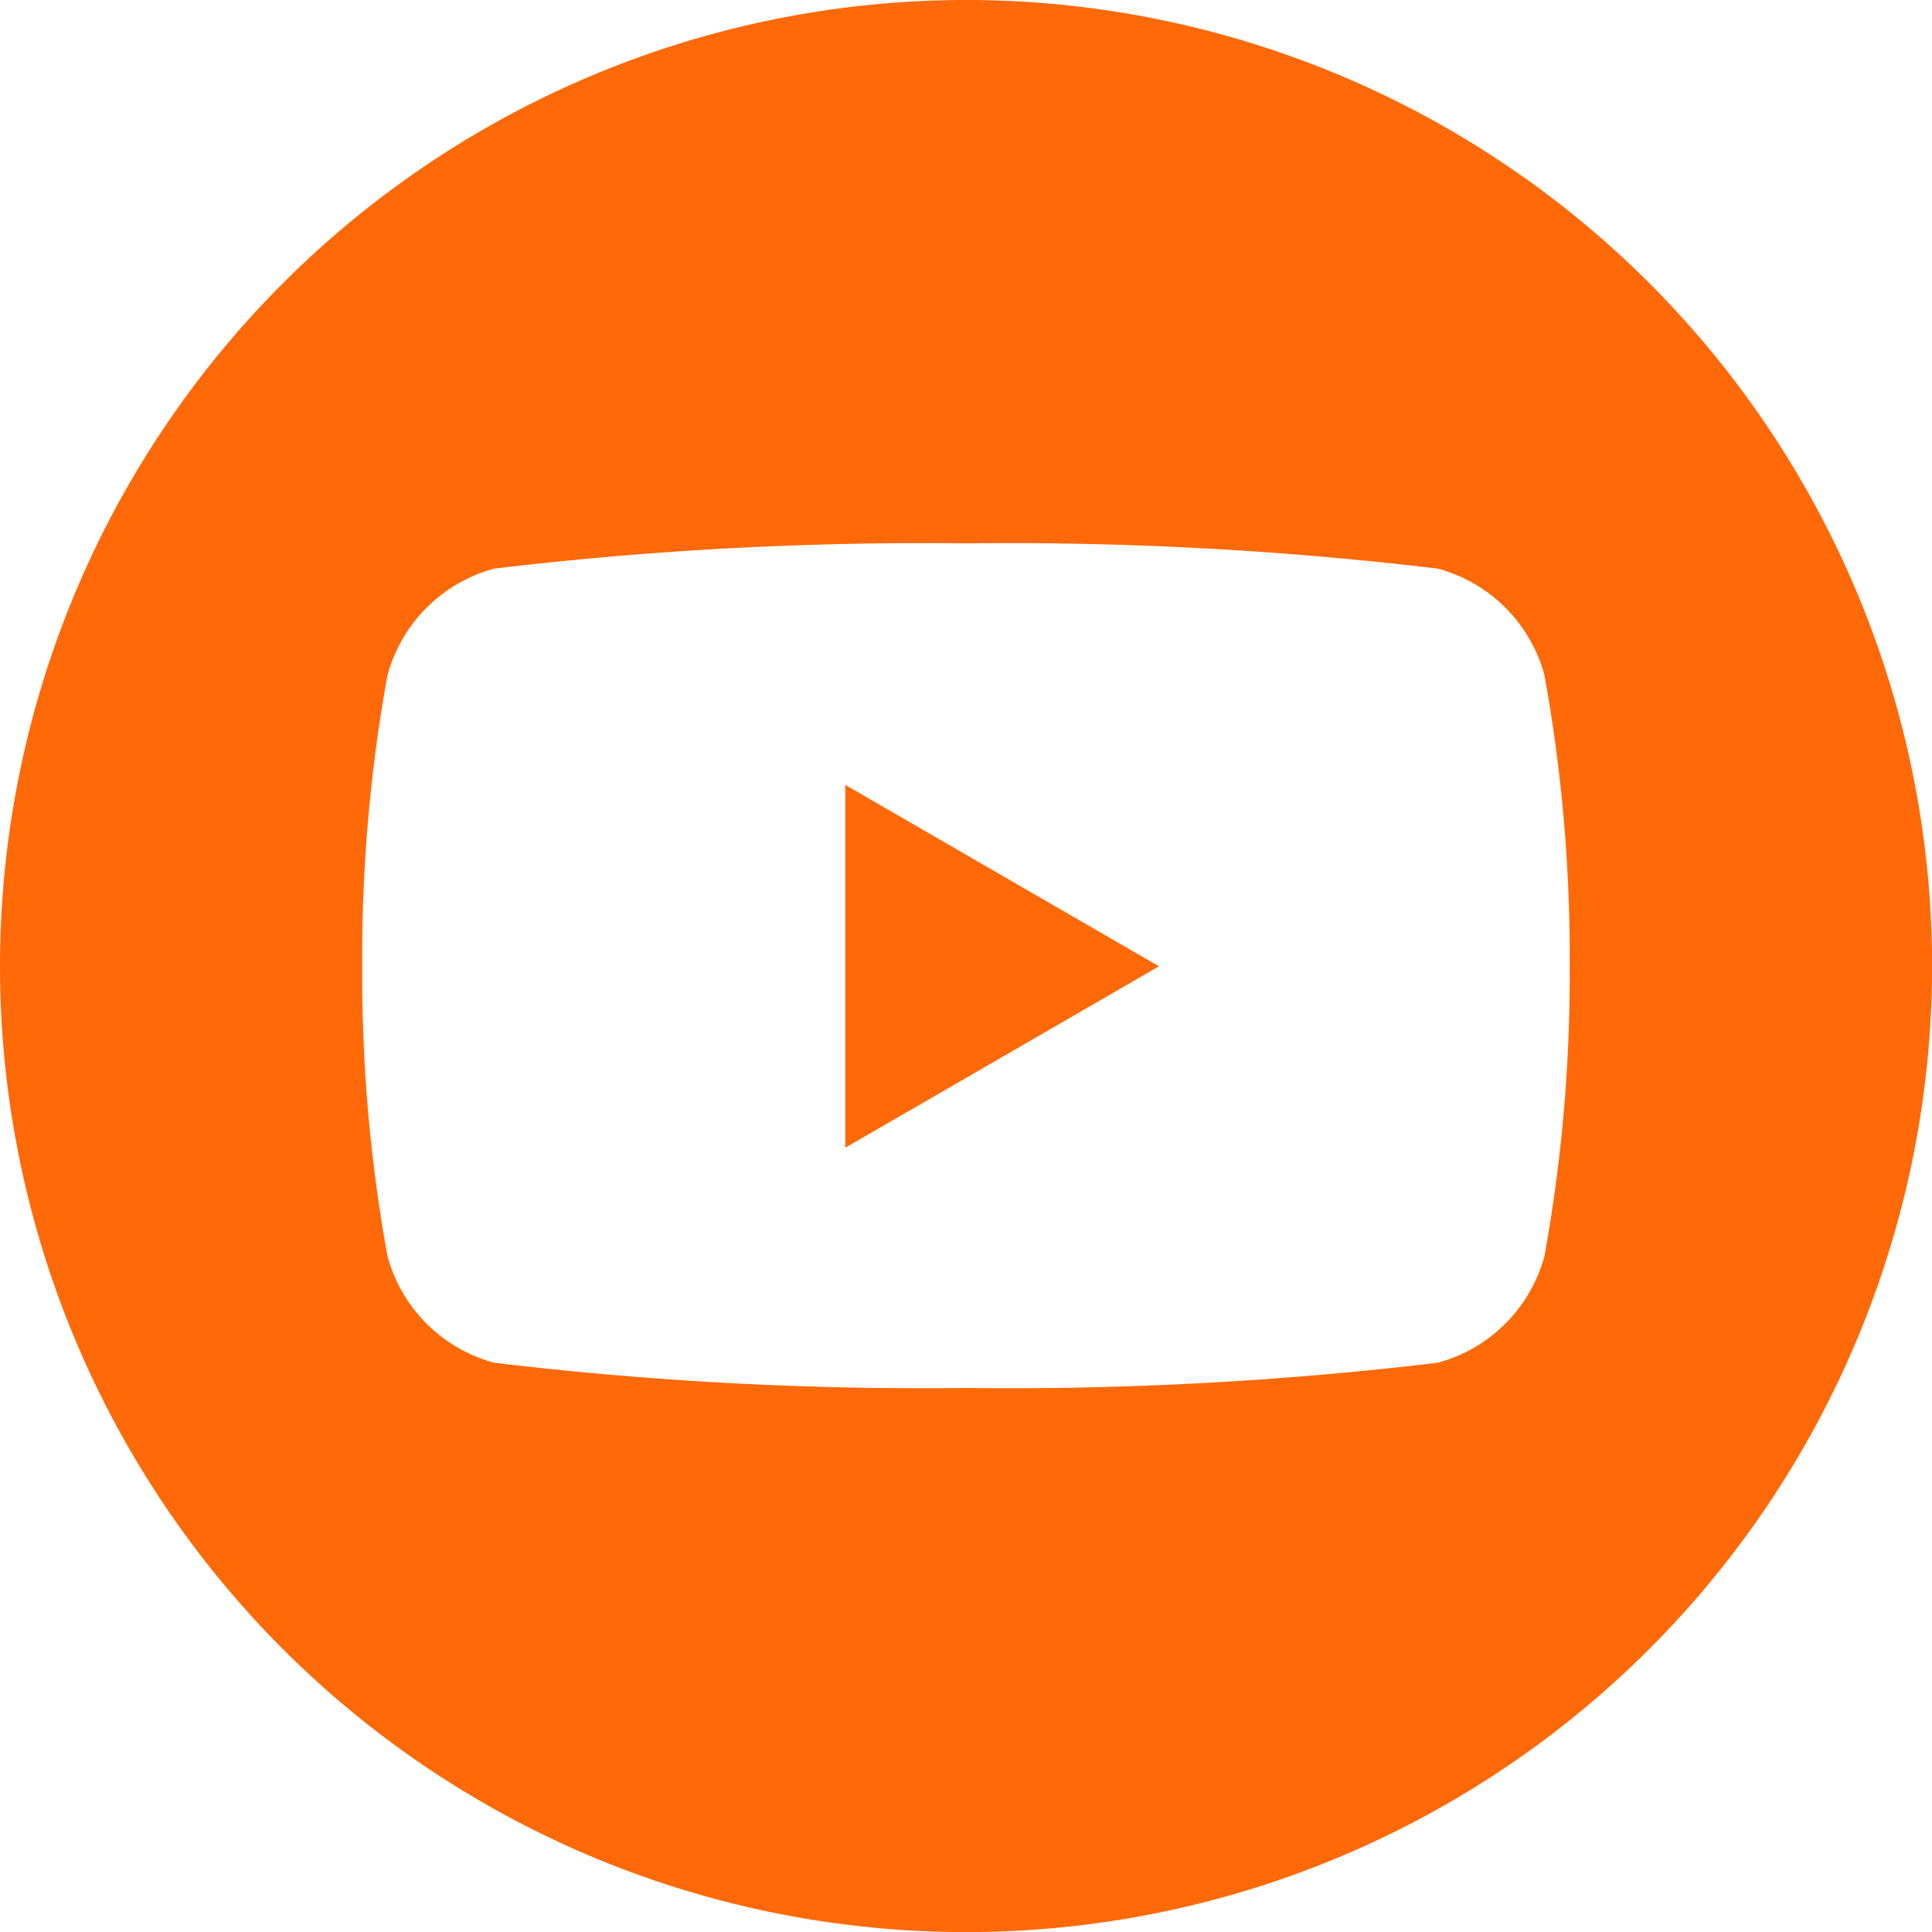
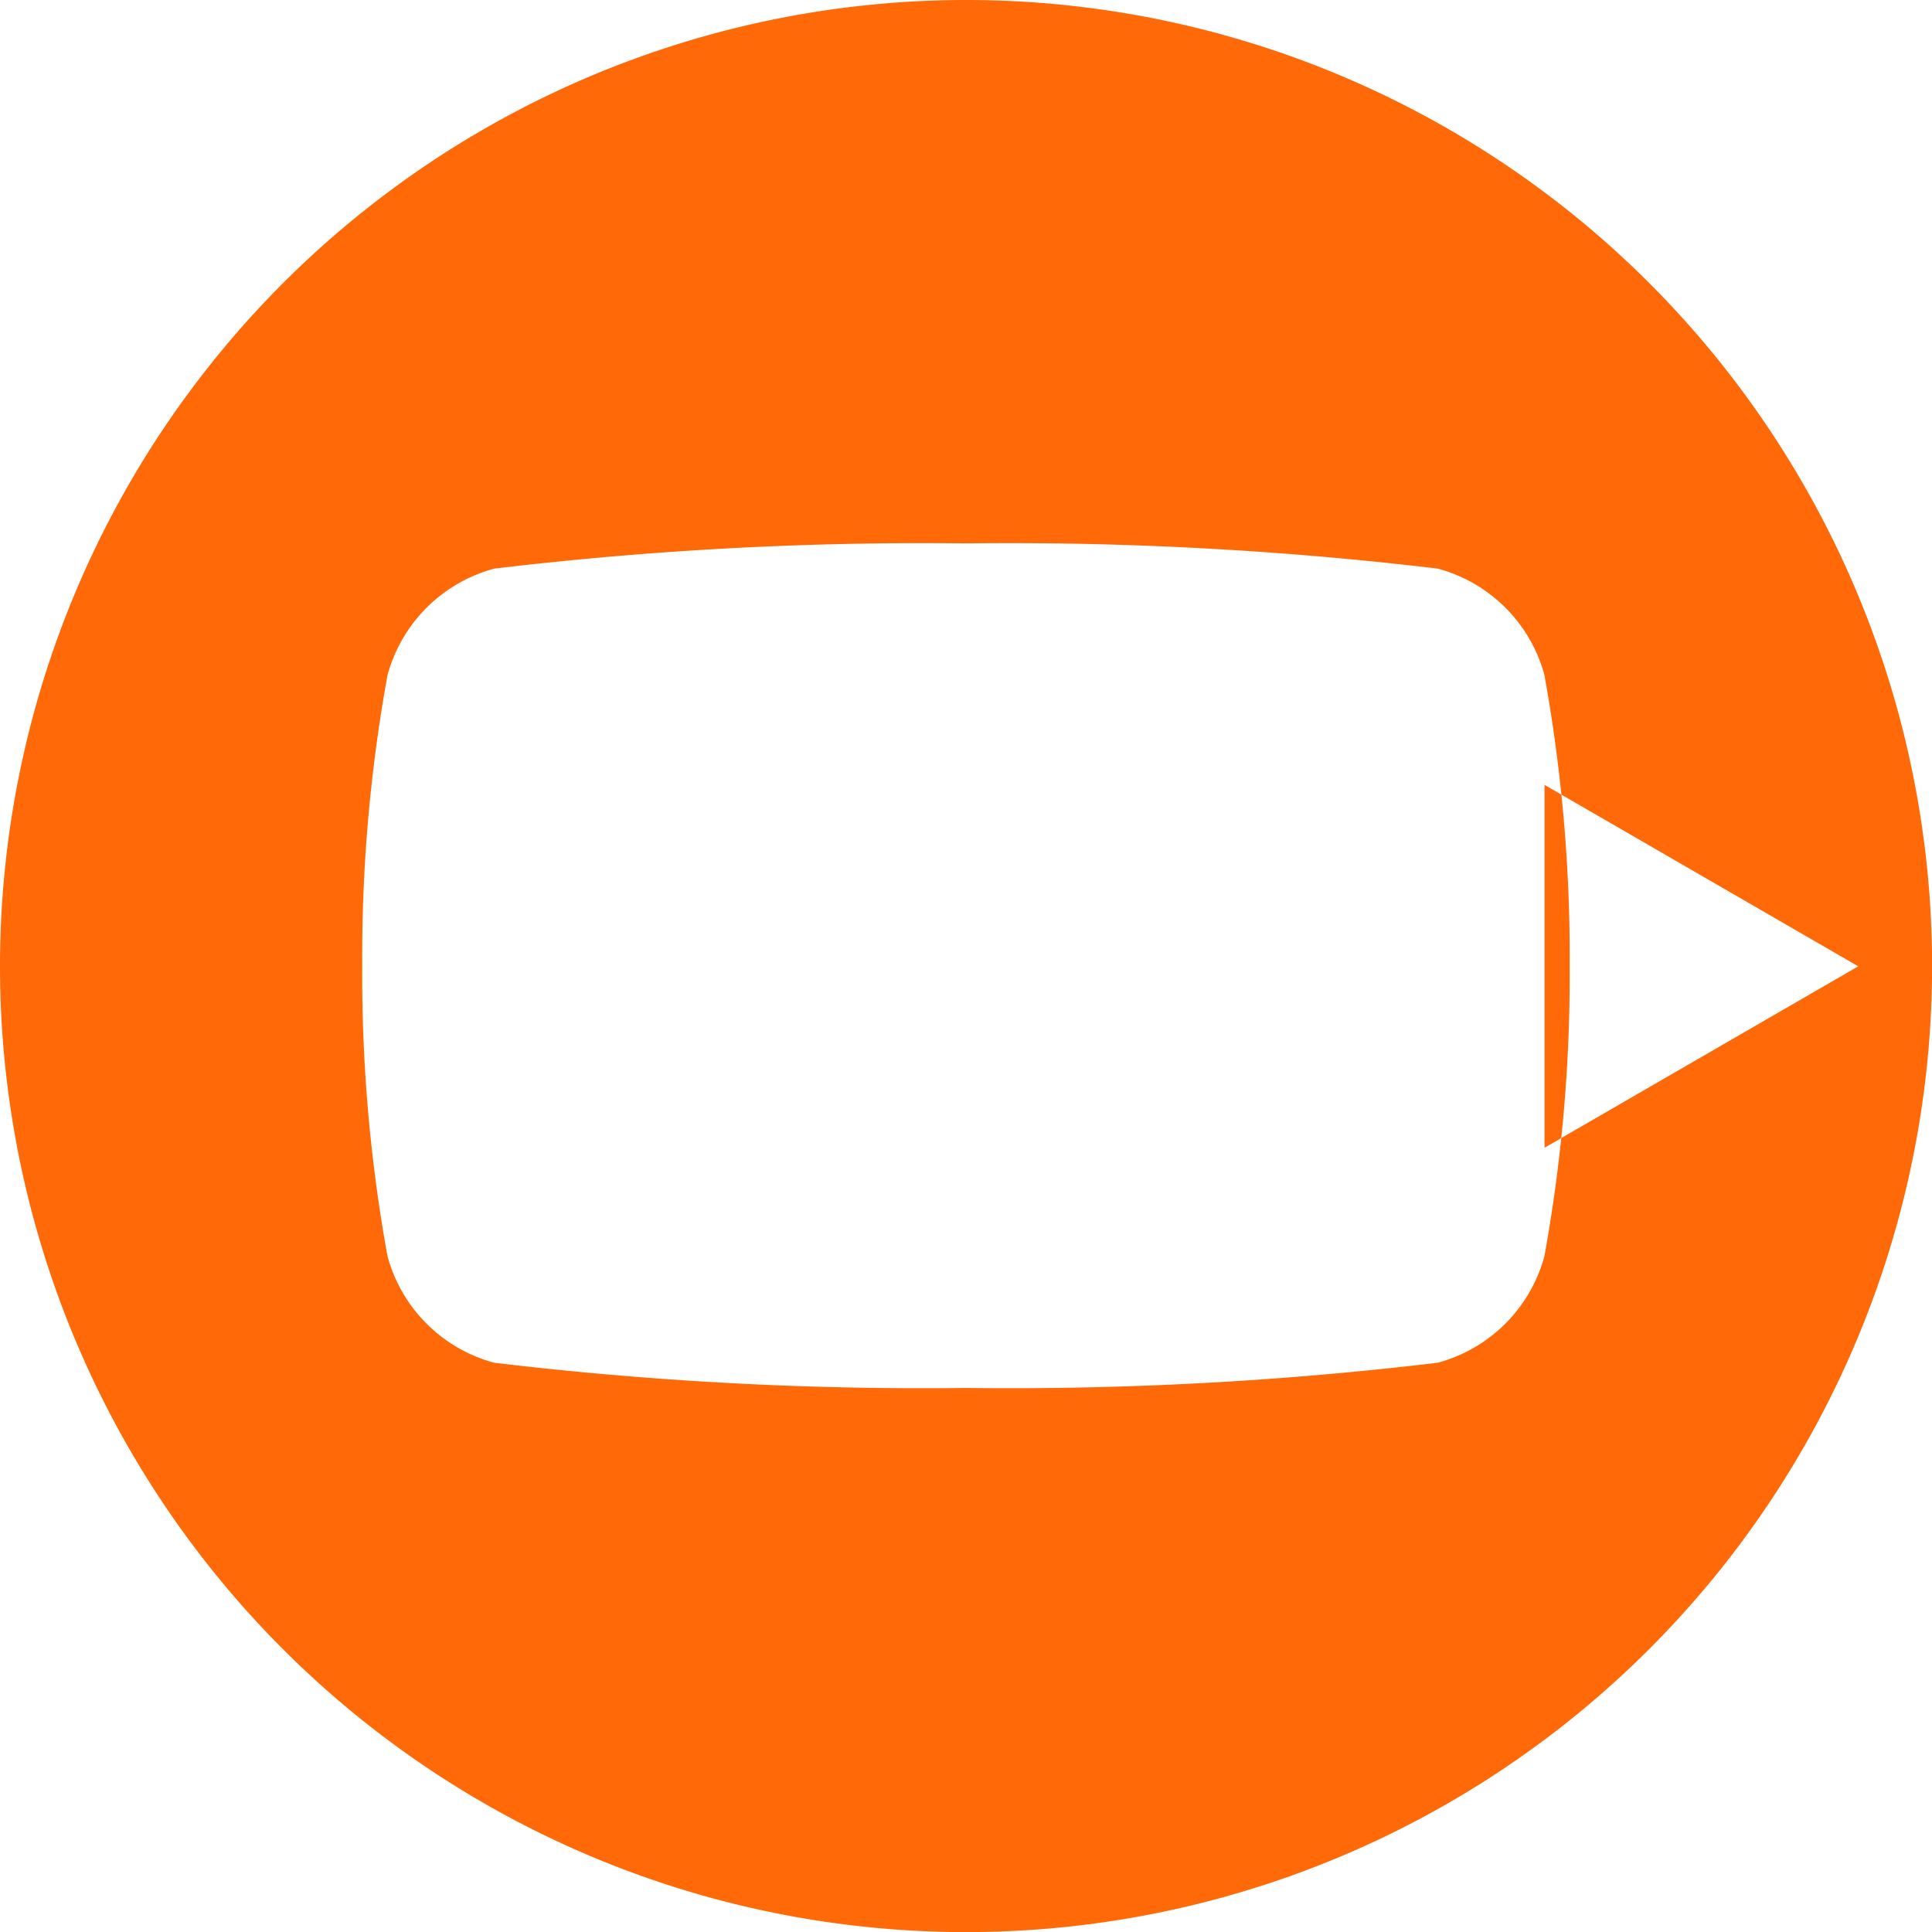
<svg xmlns="http://www.w3.org/2000/svg" width="21.297" height="21.297" viewBox="0 0 21.297 21.297">
  <defs>
    <style>.a{fill:#ff6908;fill-rule:evenodd;}</style>
  </defs>
-   <path class="a" d="M10.649,0A10.649,10.649,0,1,1,0,10.649,10.654,10.654,0,0,1,10.649,0Zm6.377,7.445a1.667,1.667,0,0,0-1.177-1.177,39.774,39.774,0,0,0-5.2-.278,39.774,39.774,0,0,0-5.2.278A1.667,1.667,0,0,0,4.271,7.445a17.327,17.327,0,0,0-.278,3.2,17.325,17.325,0,0,0,.278,3.2,1.667,1.667,0,0,0,1.177,1.177,39.792,39.792,0,0,0,5.2.278,39.792,39.792,0,0,0,5.2-.278,1.667,1.667,0,0,0,1.177-1.177,17.325,17.325,0,0,0,.278-3.2,17.327,17.327,0,0,0-.278-3.2Zm-7.708,5.2V8.652l3.458,2-3.458,2Z" />
+   <path class="a" d="M10.649,0A10.649,10.649,0,1,1,0,10.649,10.654,10.654,0,0,1,10.649,0Zm6.377,7.445a1.667,1.667,0,0,0-1.177-1.177,39.774,39.774,0,0,0-5.2-.278,39.774,39.774,0,0,0-5.2.278A1.667,1.667,0,0,0,4.271,7.445a17.327,17.327,0,0,0-.278,3.2,17.325,17.325,0,0,0,.278,3.2,1.667,1.667,0,0,0,1.177,1.177,39.792,39.792,0,0,0,5.2.278,39.792,39.792,0,0,0,5.2-.278,1.667,1.667,0,0,0,1.177-1.177,17.325,17.325,0,0,0,.278-3.2,17.327,17.327,0,0,0-.278-3.2ZV8.652l3.458,2-3.458,2Z" />
</svg>